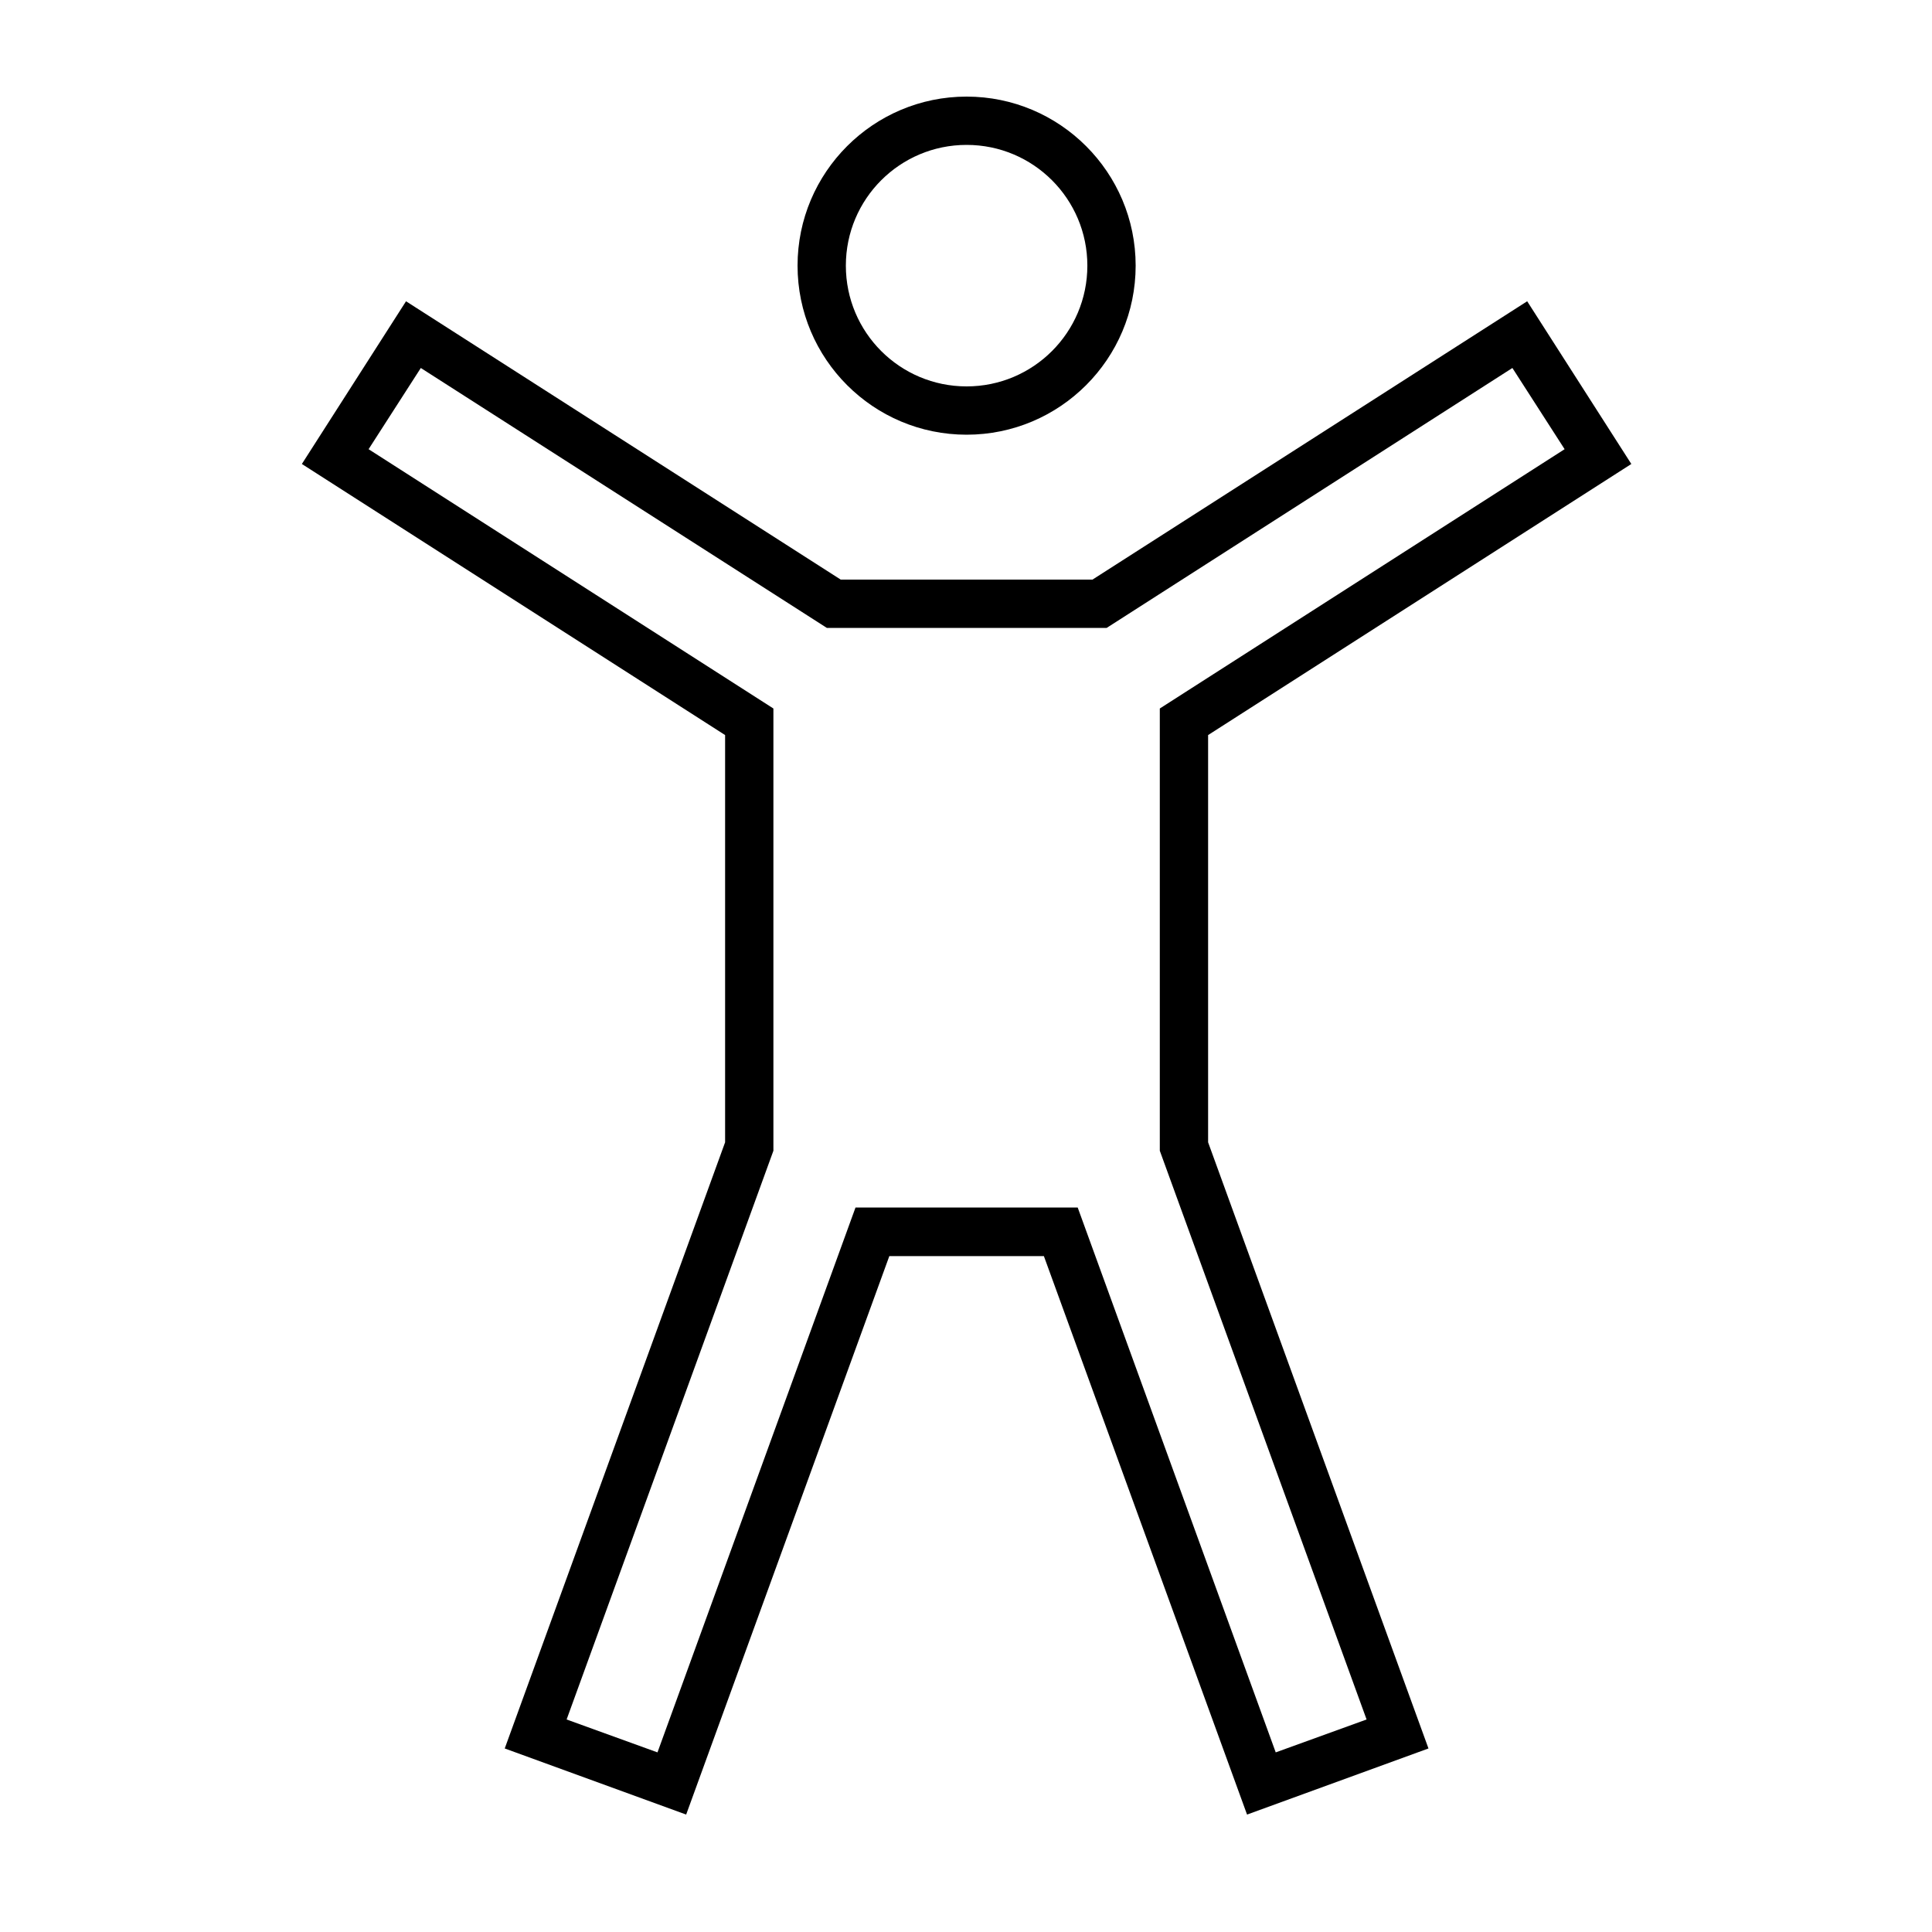
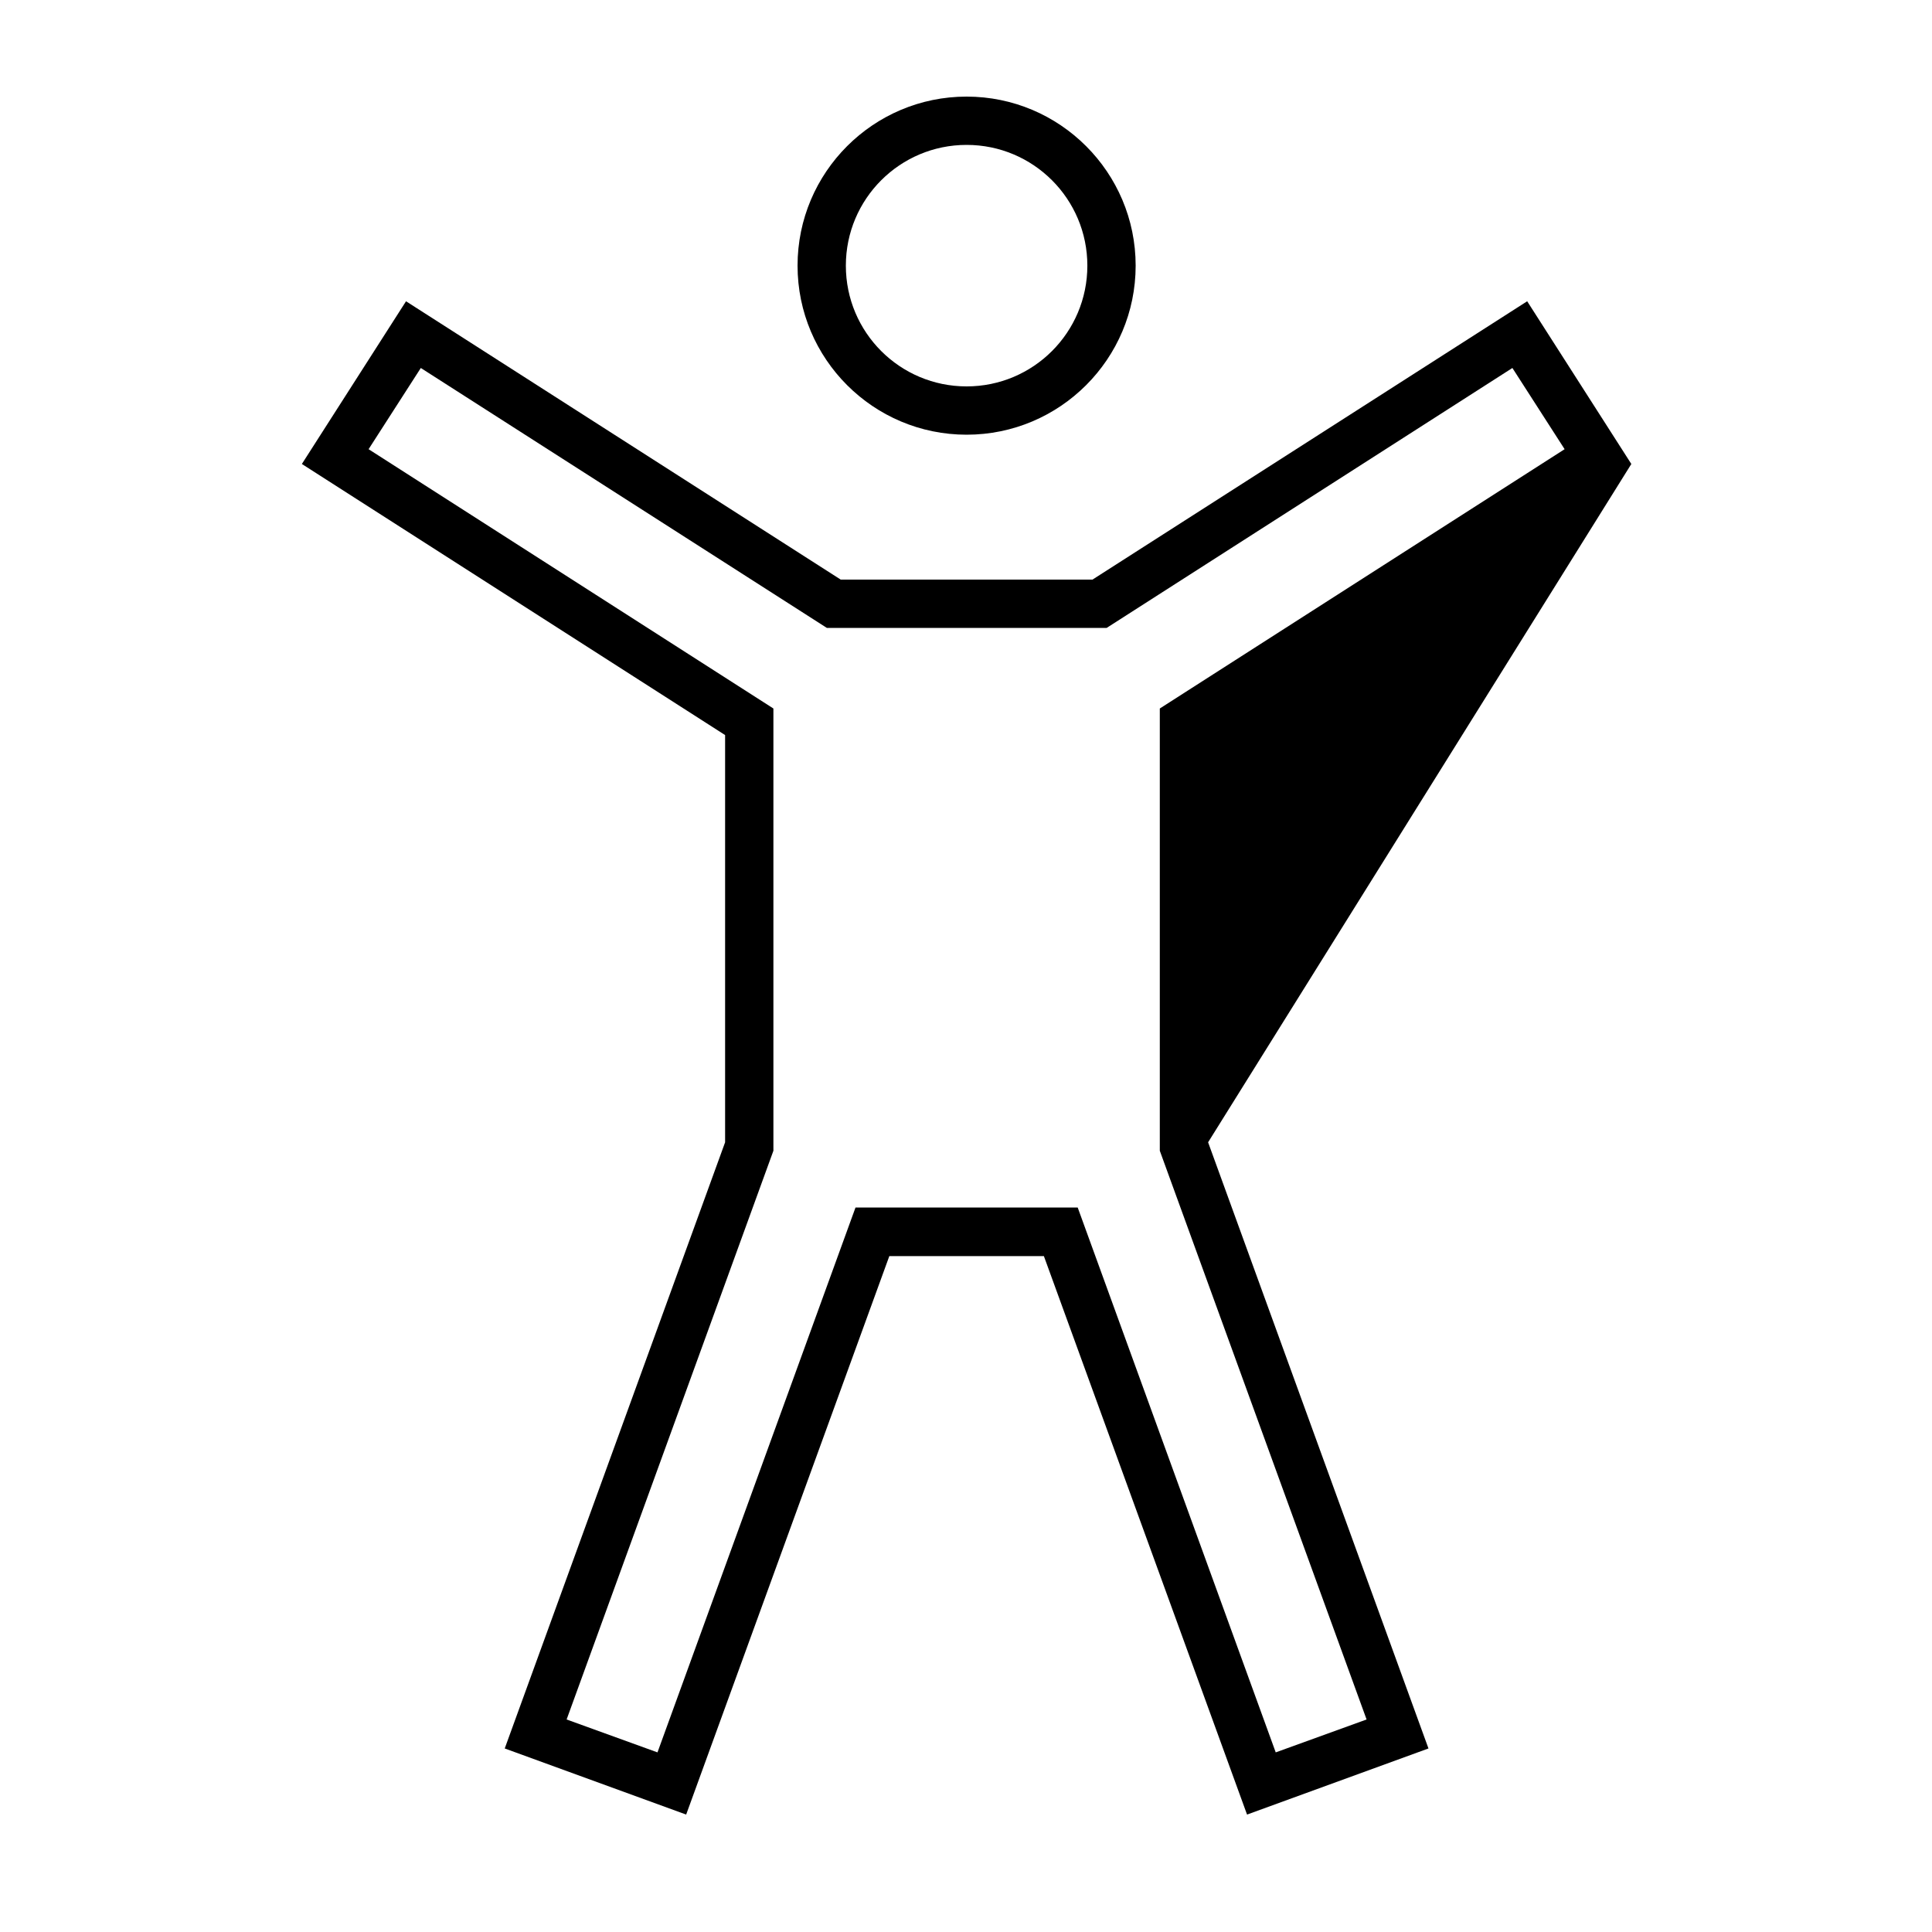
<svg xmlns="http://www.w3.org/2000/svg" viewBox="0 0 640 640">
-   <path fill="currentColor" d="M264.2 88C264.2 57.1 289.3 32 320.2 32C351.1 32 376.2 57.1 376.2 88C376.2 118.9 351.1 144 320.2 144C289.3 144 264.2 118.9 264.2 88zM360.2 88C360.2 65.9 342.3 48 320.2 48C298.1 48 280.2 65.9 280.2 88C280.2 110.1 298.1 128 320.2 128C342.3 128 360.2 110.1 360.2 88zM505.9 99.8L361.9 192L278.5 192L134.5 99.8L100 153.7L240.2 243.5L240.2 378.4L167.2 579.2L227.3 601.1L294.6 416.1L345.8 416.1L413.1 601.1L473.2 579.2L400.2 378.4L400.2 243.5L540.4 153.7L505.9 99.8zM366.6 208L501 121.9L518.3 148.8L384.2 234.7L384.2 381.2L452.7 569.6L422.6 580.5L357 400L283.4 400L217.8 580.5L187.7 569.6L256.2 381.2L256.2 234.7L122.1 148.8L139.4 121.9L273.9 208L366.7 208z" />
+   <path fill="currentColor" d="M264.2 88C264.2 57.1 289.3 32 320.2 32C351.1 32 376.2 57.1 376.2 88C376.2 118.9 351.1 144 320.2 144C289.3 144 264.2 118.9 264.2 88zM360.2 88C360.2 65.9 342.3 48 320.2 48C298.1 48 280.2 65.9 280.2 88C280.2 110.1 298.1 128 320.2 128C342.3 128 360.2 110.1 360.2 88zM505.9 99.8L361.9 192L278.5 192L134.5 99.8L100 153.7L240.2 243.5L240.2 378.4L167.2 579.2L227.3 601.1L294.6 416.1L345.8 416.1L413.1 601.1L473.2 579.2L400.2 378.4L540.4 153.7L505.9 99.8zM366.6 208L501 121.9L518.3 148.8L384.2 234.7L384.2 381.2L452.7 569.6L422.6 580.5L357 400L283.4 400L217.8 580.5L187.7 569.6L256.2 381.2L256.2 234.7L122.1 148.8L139.4 121.9L273.9 208L366.7 208z" />
</svg>